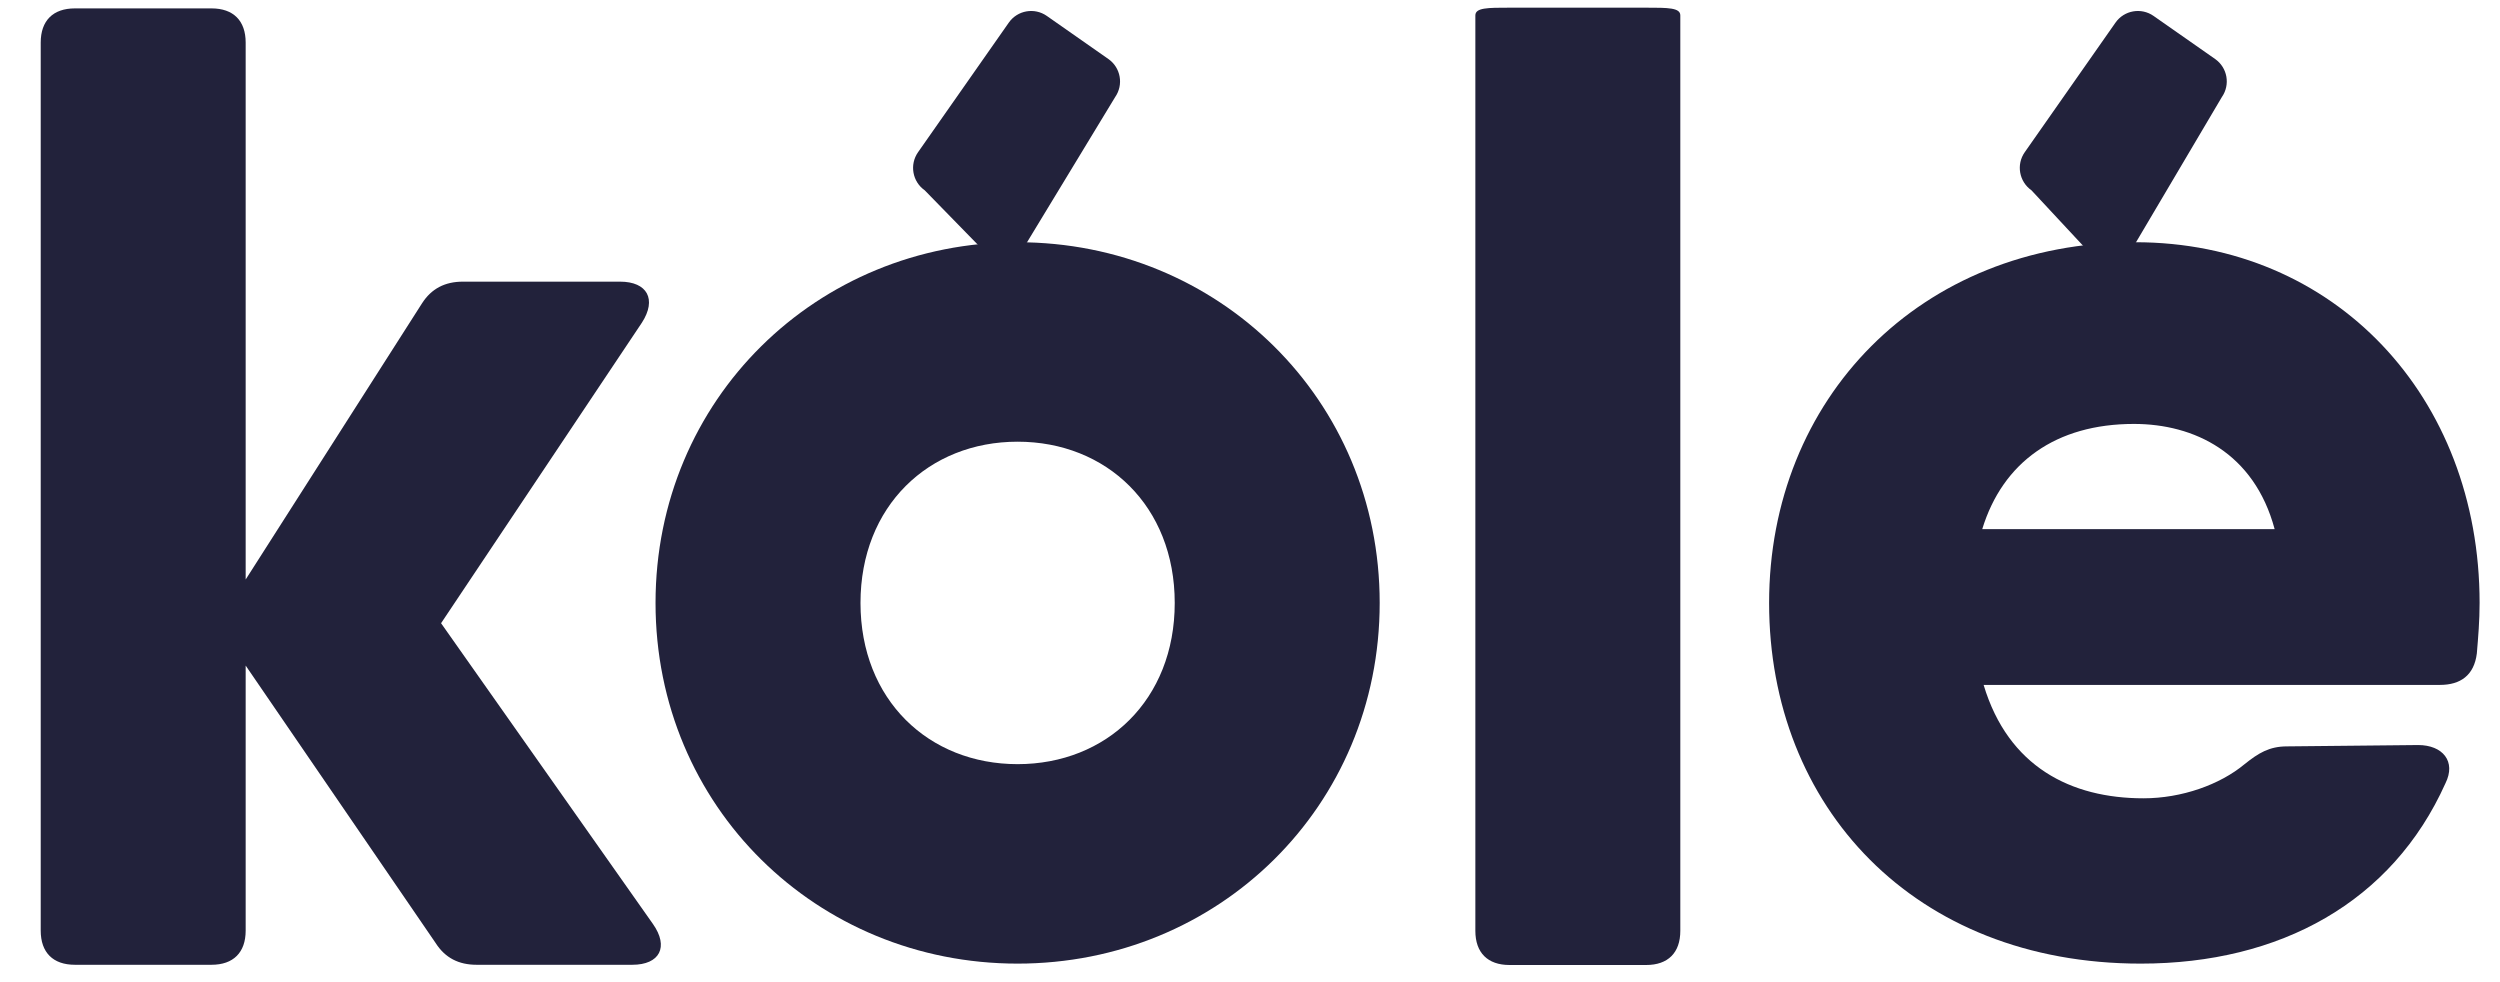
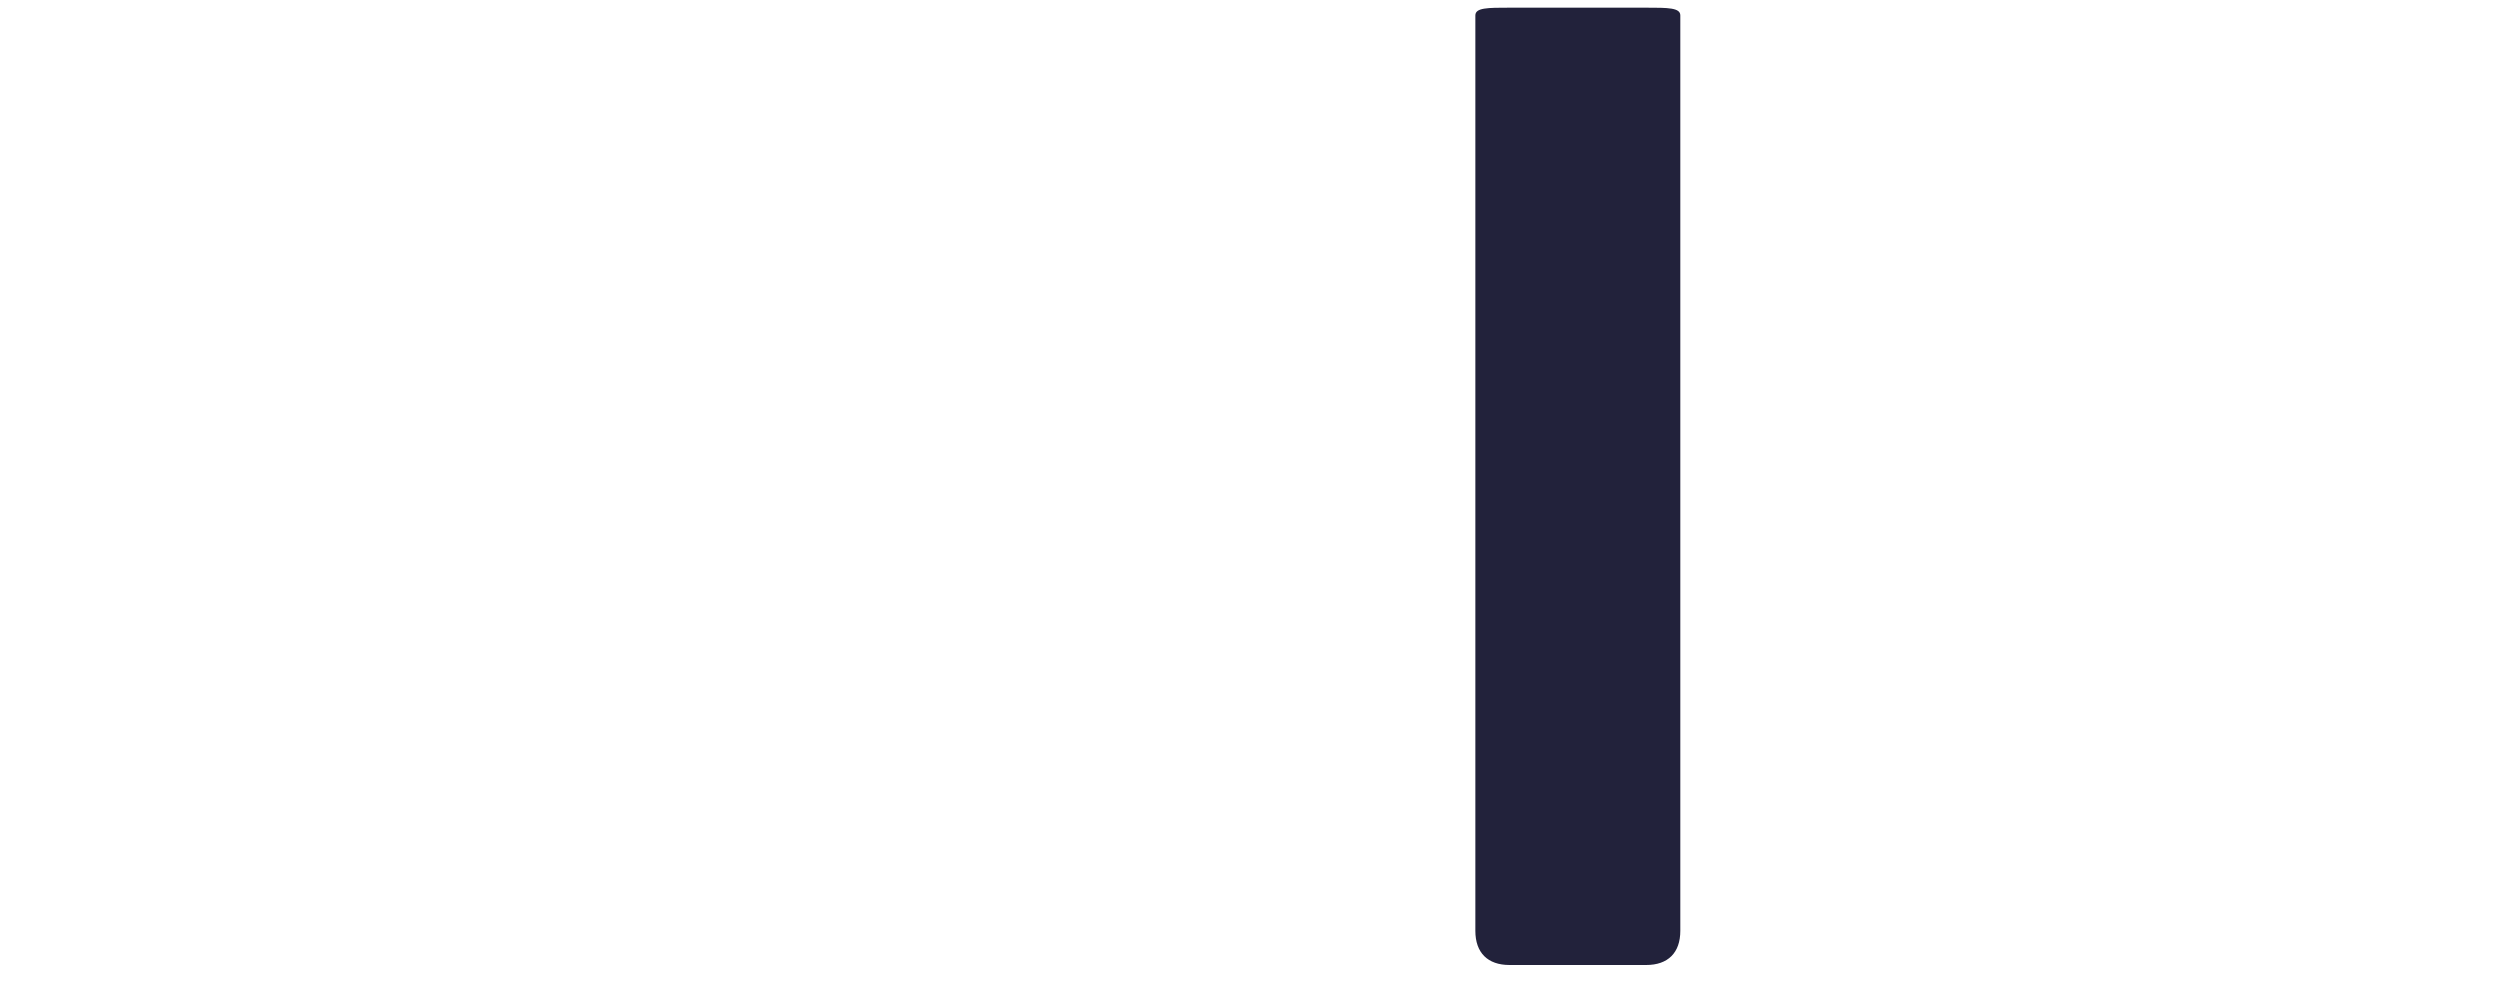
<svg xmlns="http://www.w3.org/2000/svg" width="56" height="22" viewBox="0 0 56 22" fill="none">
-   <path d="M14.623 20.693L9.88 13.96L14.379 7.227C14.715 6.706 14.501 6.309 13.889 6.309H10.369C9.971 6.309 9.665 6.462 9.451 6.798L5.503 12.981V0.953C5.503 0.463 5.227 0.188 4.738 0.188H1.677C1.188 0.188 0.912 0.463 0.912 0.953V20.846C0.912 21.336 1.188 21.611 1.677 21.611H4.738C5.227 21.611 5.503 21.336 5.503 20.846V14.909L9.757 21.122C9.971 21.458 10.277 21.611 10.675 21.611H14.164C14.776 21.611 14.991 21.213 14.623 20.693Z" fill="#22223B" />
  <path d="M33.813 21.616H36.874C37.364 21.616 37.639 21.341 37.639 20.851V0.345C37.639 0.172 37.364 0.172 36.874 0.172H33.813C33.324 0.172 33.048 0.172 33.048 0.345V20.851C33.048 21.341 33.324 21.616 33.813 21.616Z" fill="#22223B" />
-   <path d="M22.794 21.585C27.294 21.585 30.905 18.066 30.905 13.506C30.905 8.945 27.294 5.426 22.794 5.426C18.296 5.426 14.684 8.945 14.684 13.506C14.684 18.066 18.296 21.585 22.794 21.585ZM22.794 17.117C20.805 17.117 19.275 15.679 19.275 13.506C19.275 11.333 20.805 9.894 22.794 9.894C24.784 9.894 26.314 11.333 26.314 13.506C26.314 15.679 24.784 17.117 22.794 17.117Z" fill="#22223B" />
-   <path d="M22.597 0.507C22.791 0.23 23.172 0.163 23.449 0.357L24.828 1.322C25.105 1.516 25.172 1.898 24.979 2.175L22.946 5.525C22.752 5.802 22.37 5.87 22.093 5.676L20.714 4.263C20.437 4.069 20.37 3.687 20.564 3.41L22.597 0.507Z" fill="#22223B" />
-   <path d="M47.83 5.426C42.995 5.426 39.628 8.945 39.628 13.506C39.628 18.066 42.872 21.585 47.953 21.585C51.074 21.585 53.584 20.208 54.778 17.546C55.022 17.056 54.716 16.689 54.166 16.689L51.227 16.719C50.83 16.719 50.585 16.872 50.279 17.117C49.728 17.576 48.871 17.882 48.014 17.882C46.392 17.882 44.984 17.178 44.433 15.342H54.655C55.114 15.342 55.42 15.128 55.481 14.638C55.512 14.271 55.543 13.903 55.543 13.506C55.543 8.884 52.298 5.426 47.83 5.426ZM44.402 11.853C44.861 10.353 46.055 9.496 47.8 9.496C49.146 9.496 50.493 10.139 50.952 11.853H44.402Z" fill="#22223B" />
-   <path d="M47.387 0.507C47.581 0.23 47.963 0.163 48.24 0.357L49.619 1.322C49.896 1.516 49.963 1.898 49.769 2.175L47.743 5.602C47.549 5.879 47.167 5.946 46.891 5.752L45.505 4.263C45.228 4.069 45.16 3.687 45.354 3.41L47.387 0.507Z" fill="#22223B" />
</svg>